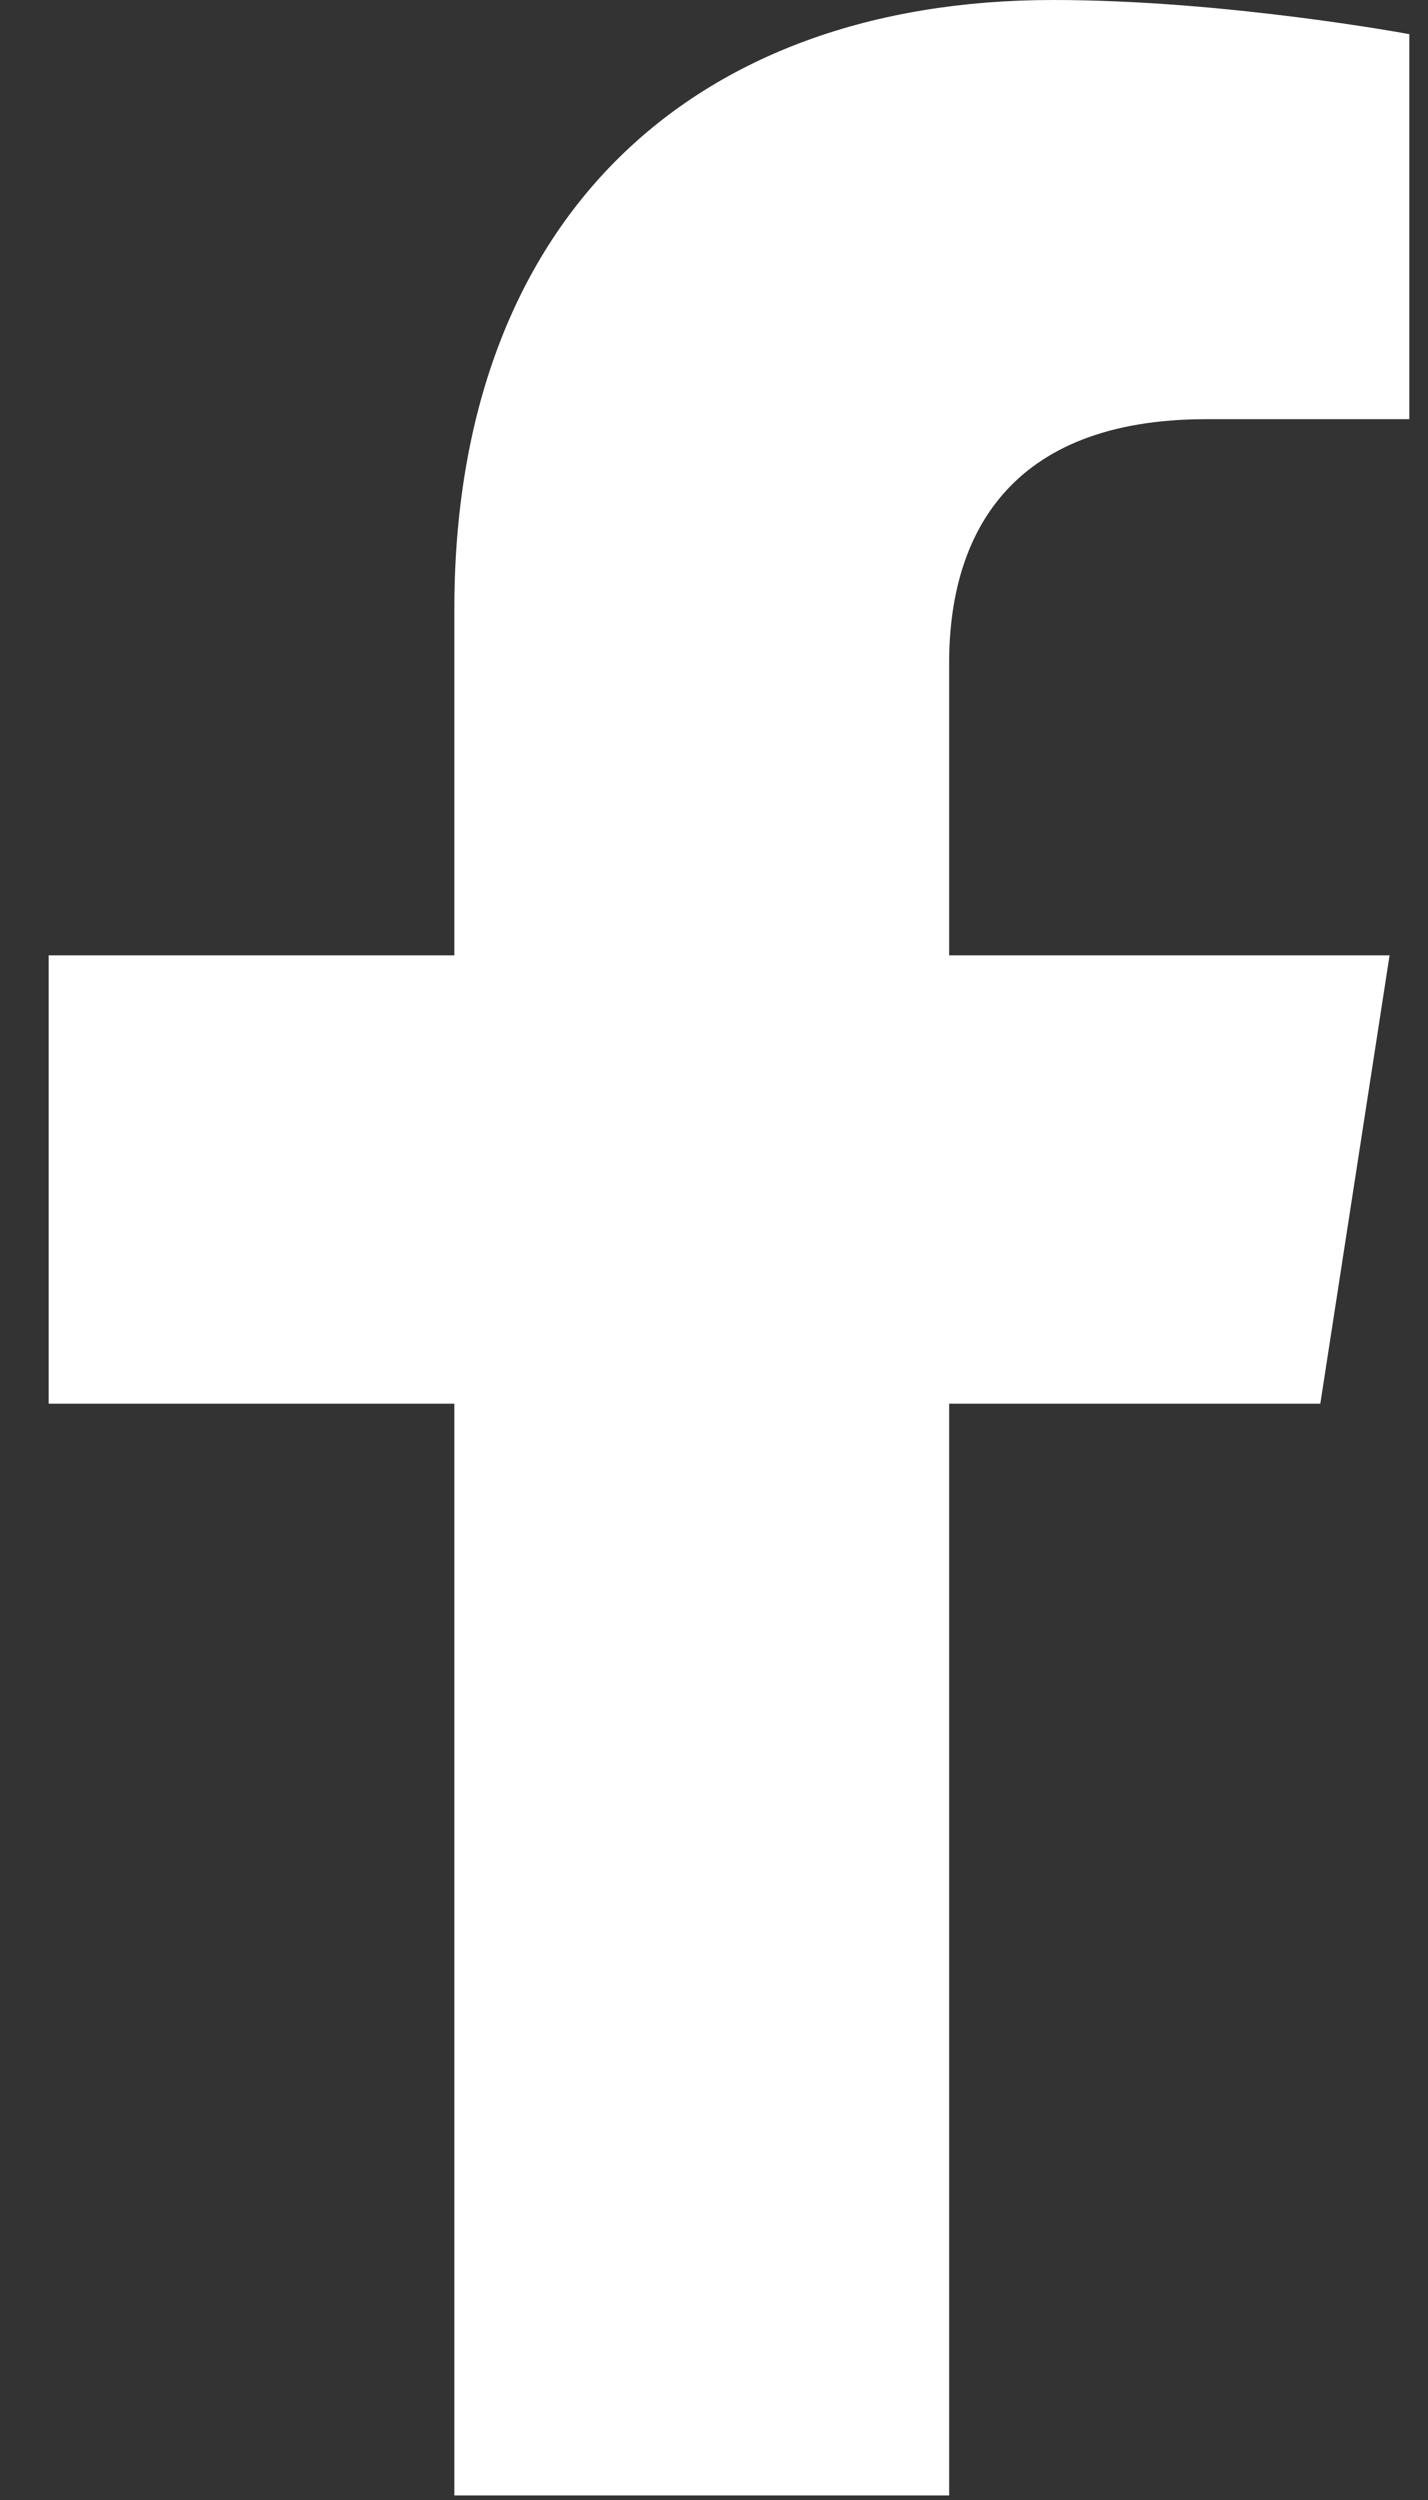
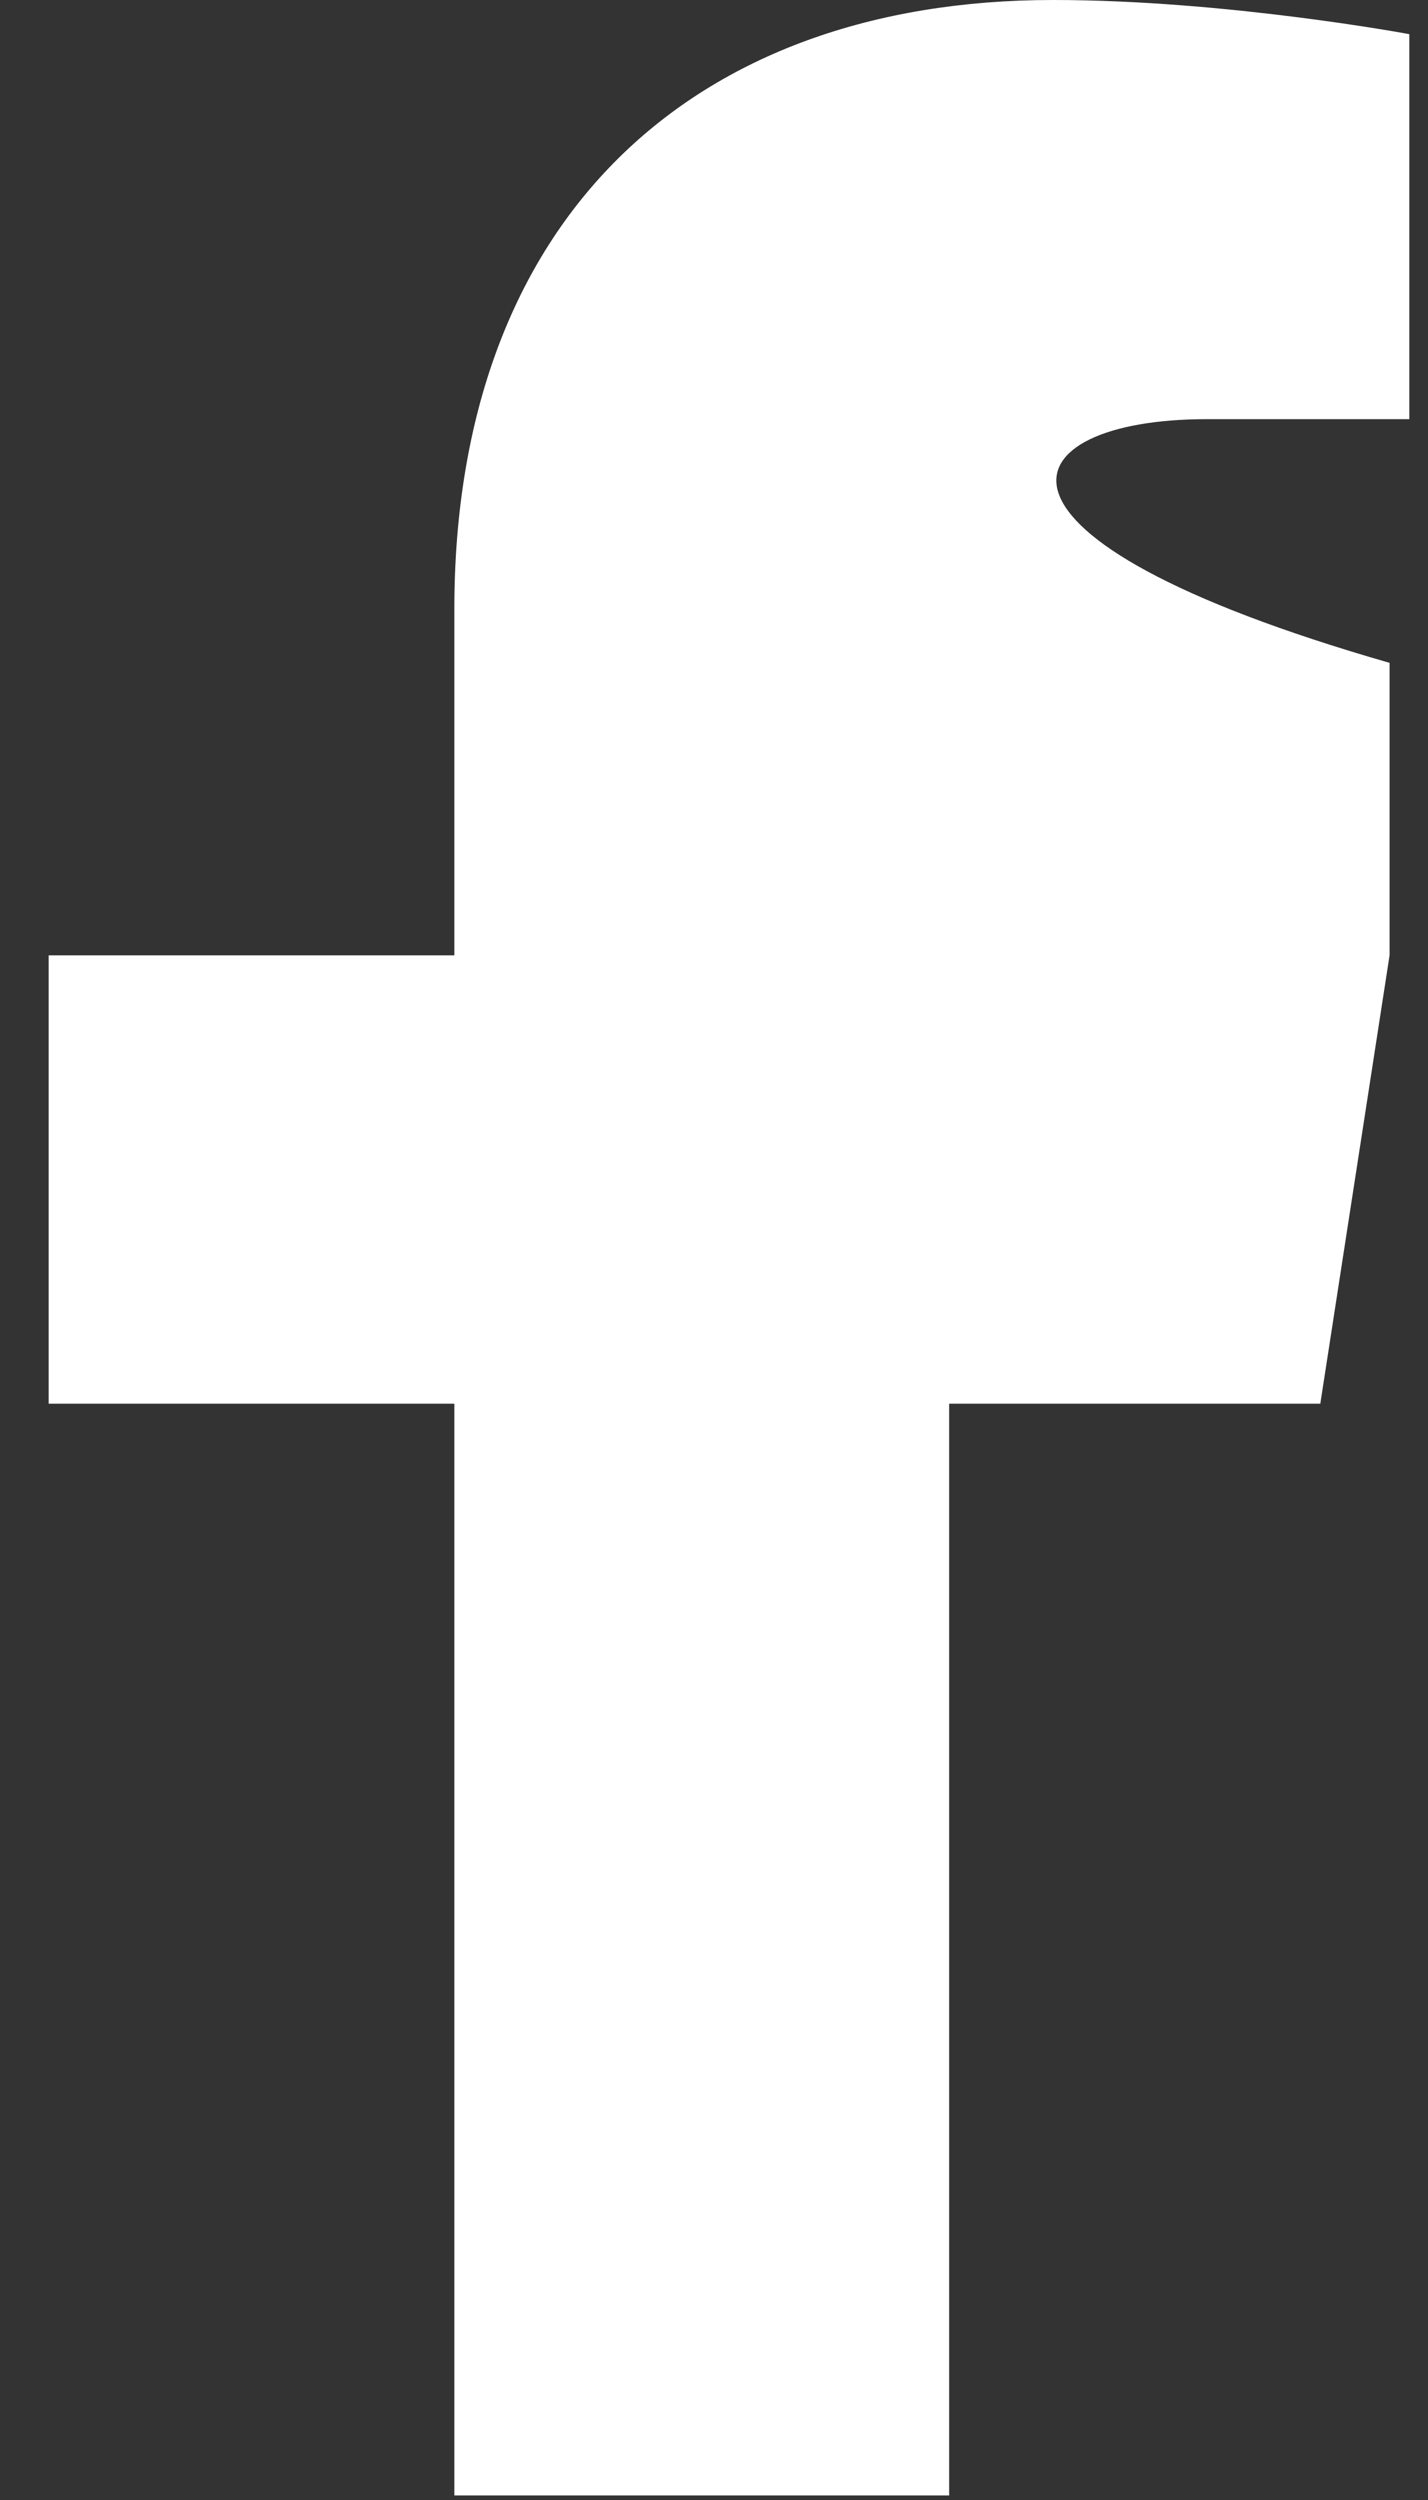
<svg xmlns="http://www.w3.org/2000/svg" width="12" height="21" viewBox="0 0 12 21" fill="none">
  <rect x="0" y="0" width="12" height="21" fill="#333333" stroke="none" />
-   <path d="M11.095 11.791L11.677 8.025H7.976V5.568C7.976 4.504 8.475 3.521 10.138 3.521H11.843V0.287C11.843 0.287 10.305 0 8.849 0C5.814 0 3.818 1.842 3.818 5.118V8.025H0.409V11.791H3.818V20.962H7.976V11.791H11.095Z" fill="white" />
+   <path d="M11.095 11.791L11.677 8.025V5.568C7.976 4.504 8.475 3.521 10.138 3.521H11.843V0.287C11.843 0.287 10.305 0 8.849 0C5.814 0 3.818 1.842 3.818 5.118V8.025H0.409V11.791H3.818V20.962H7.976V11.791H11.095Z" fill="white" />
</svg>